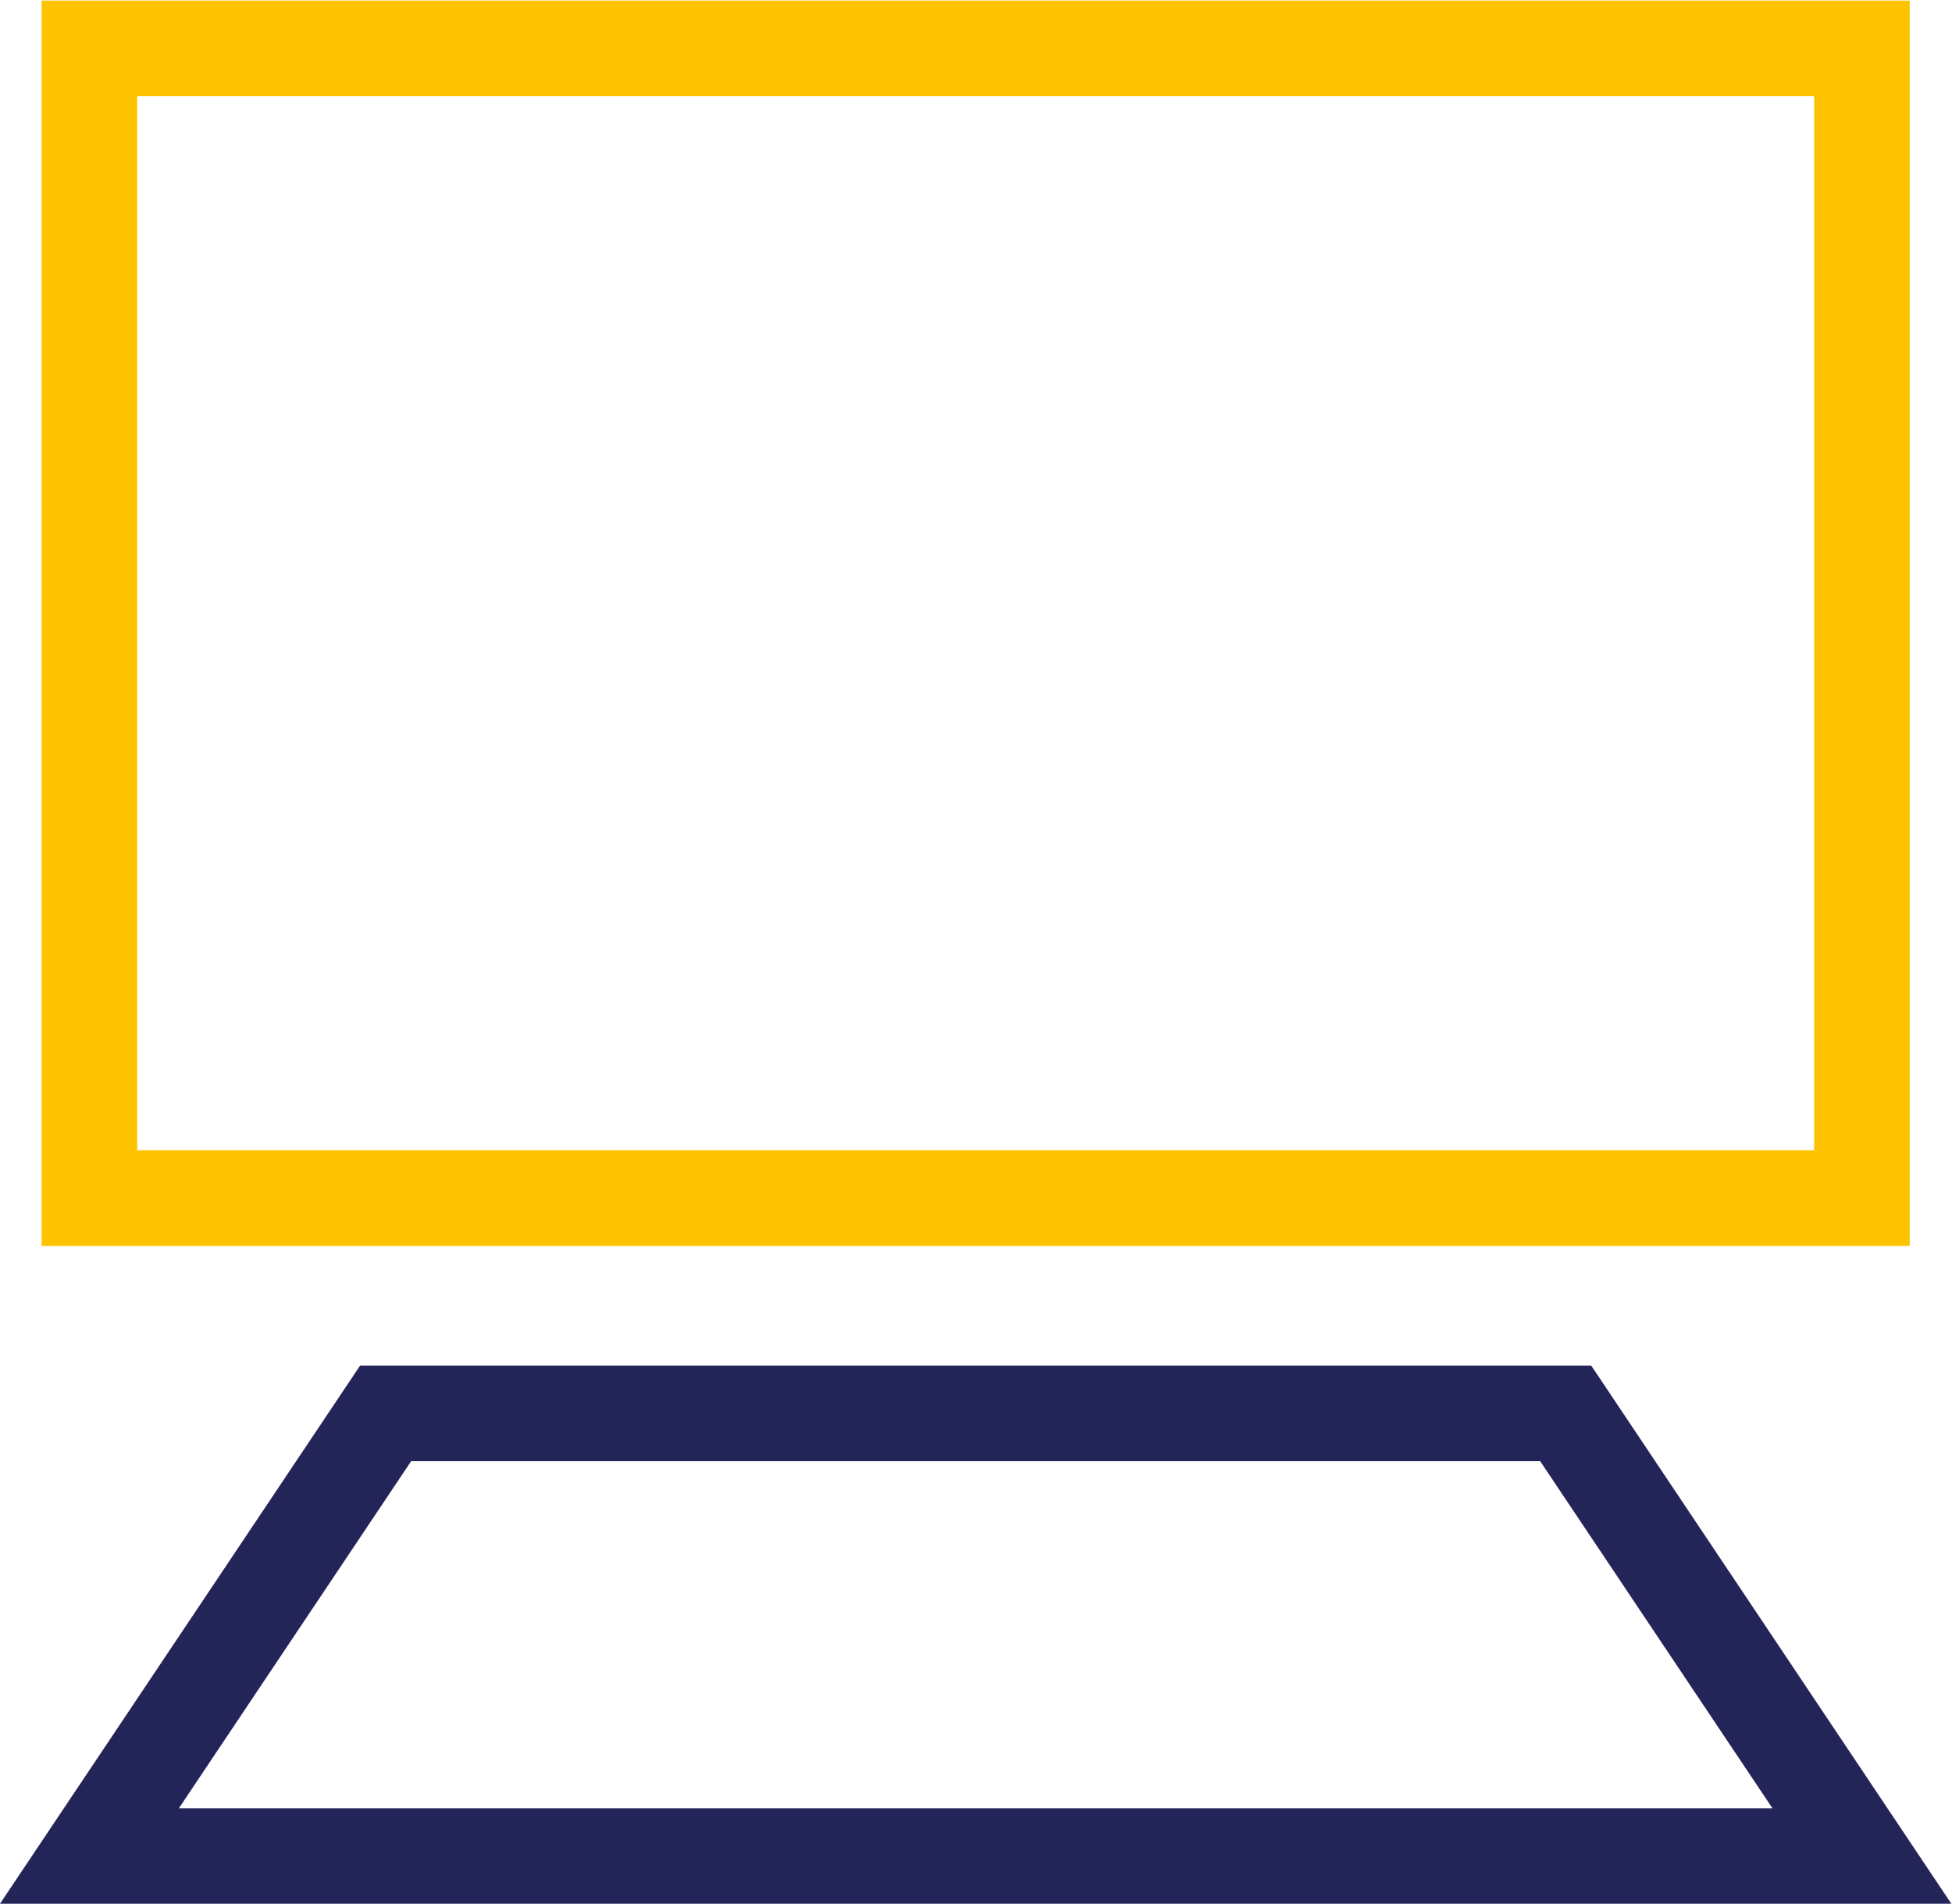
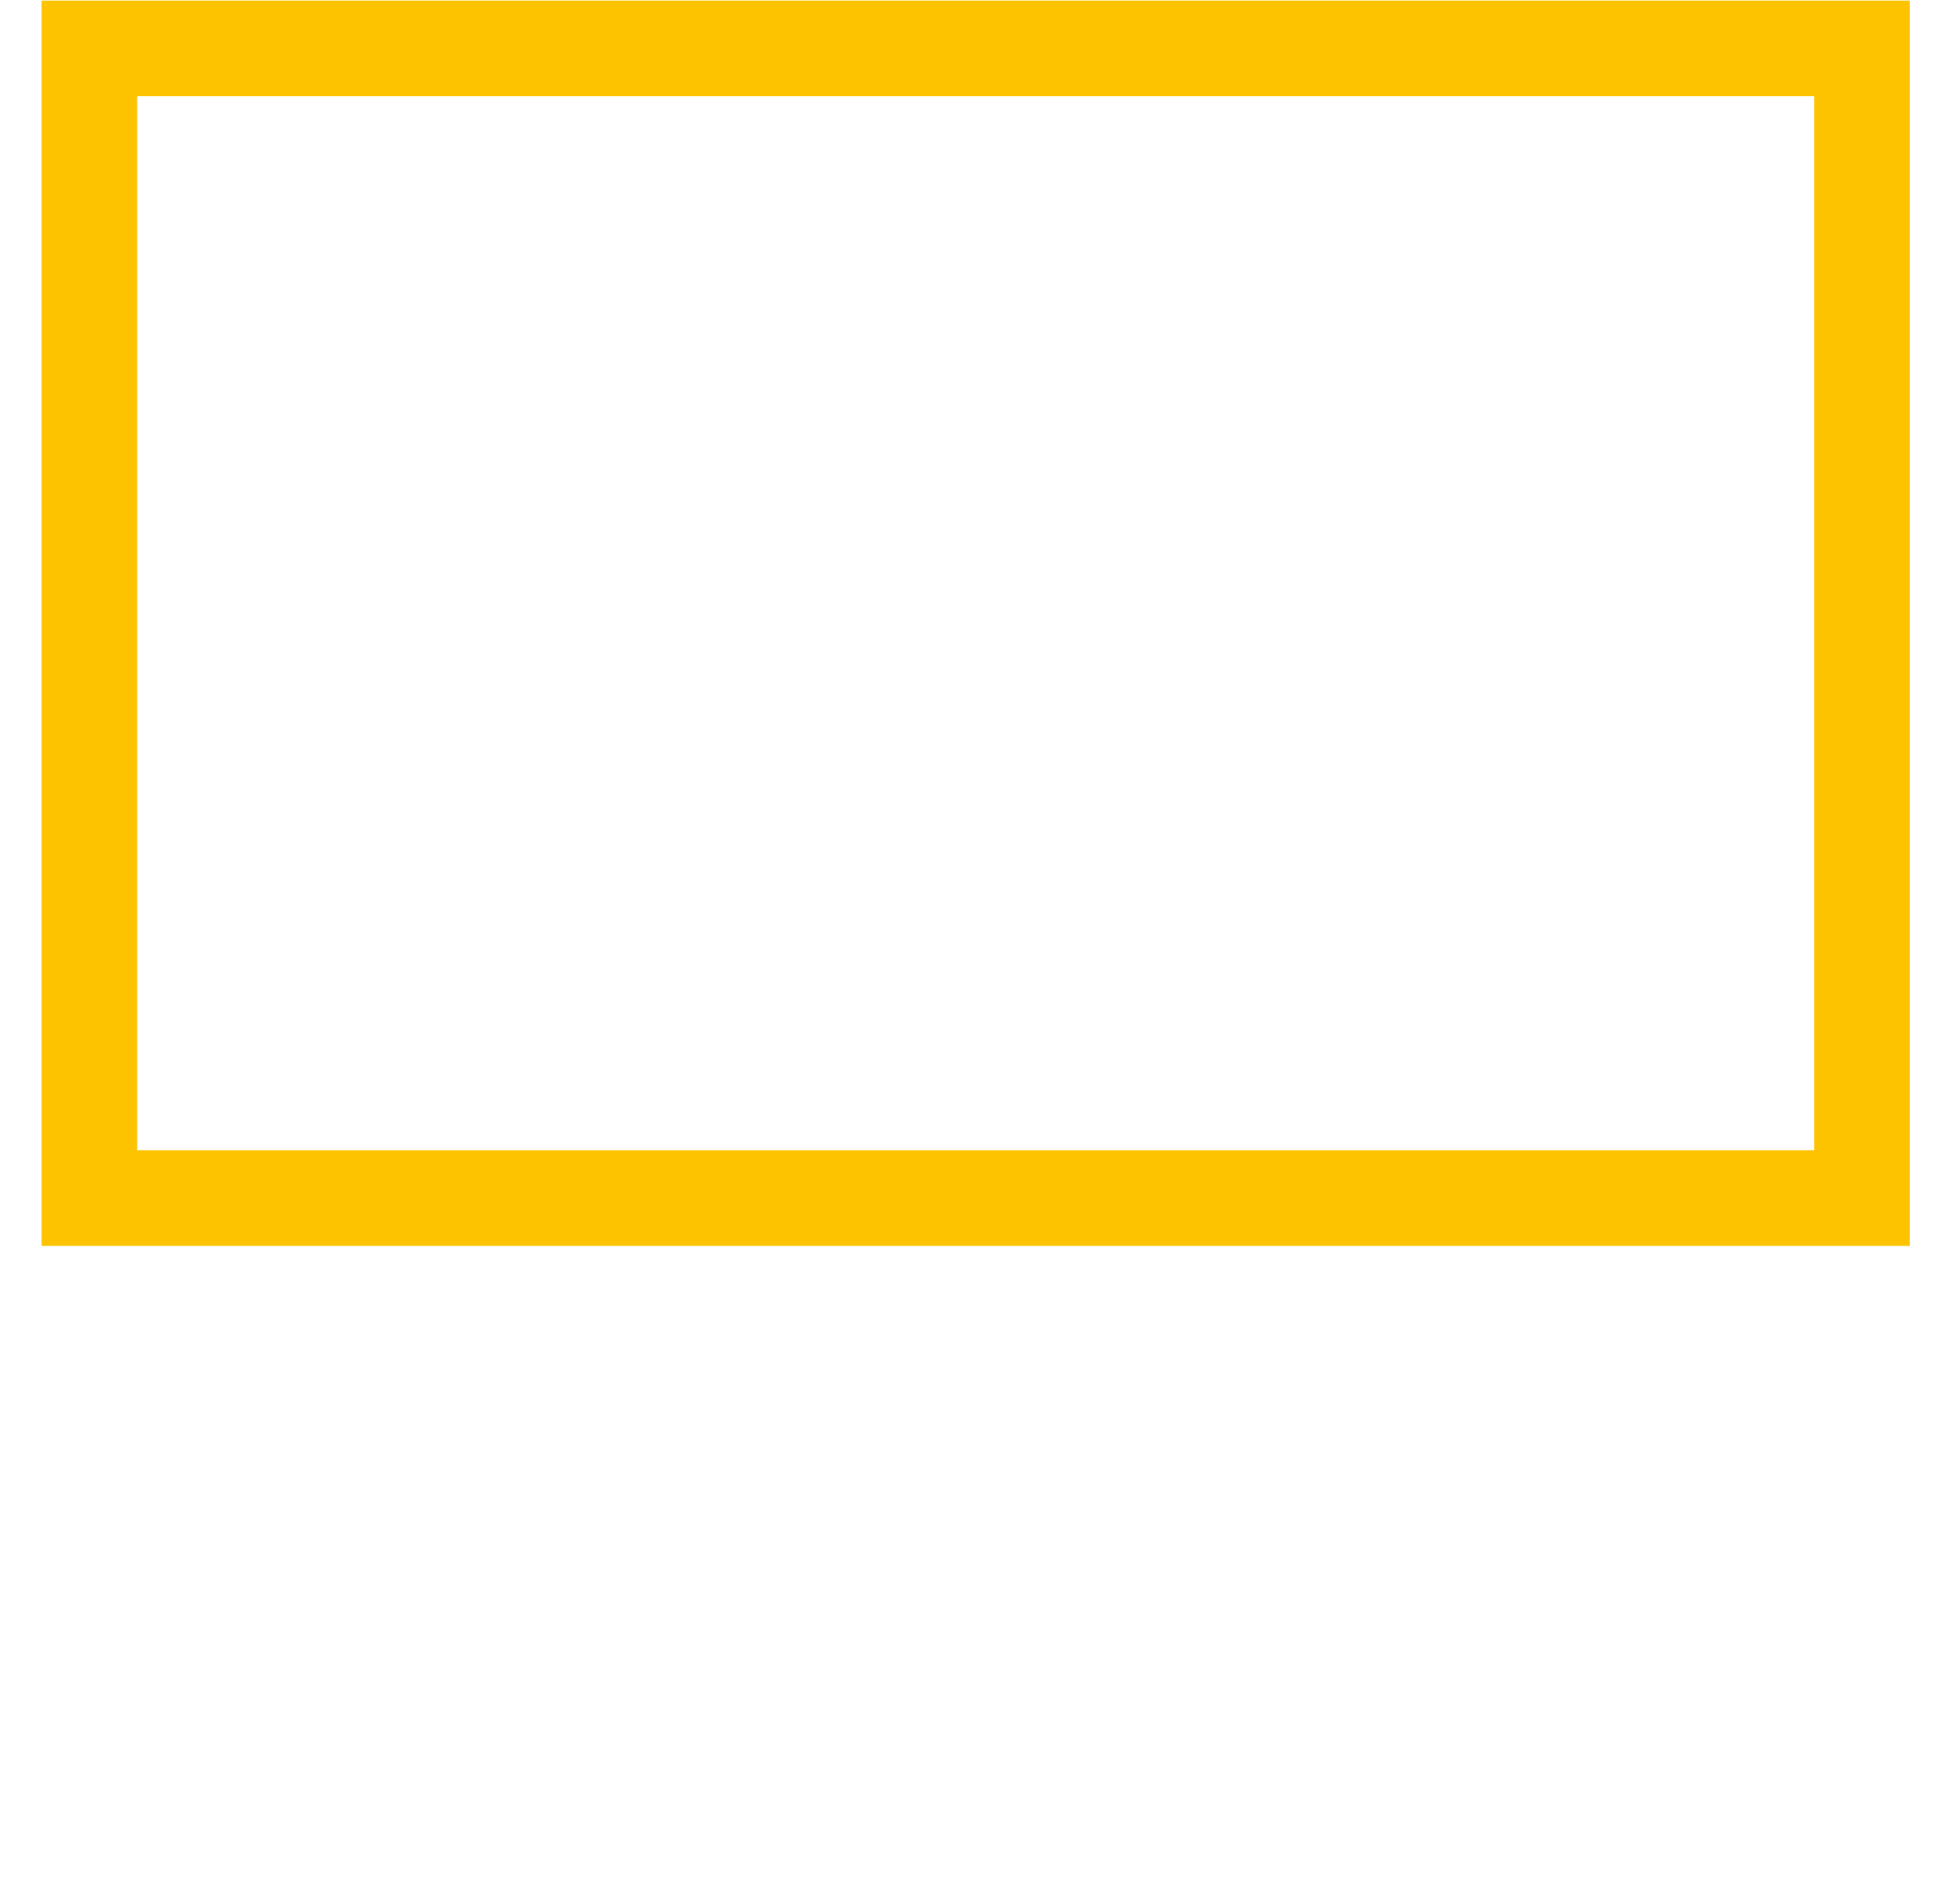
<svg xmlns="http://www.w3.org/2000/svg" xmlns:ns1="http://sodipodi.sourceforge.net/DTD/sodipodi-0.dtd" xmlns:ns2="http://www.inkscape.org/namespaces/inkscape" version="1.1" id="svg2" width="326.655" height="318.511" viewBox="0 0 326.655 318.511" ns1:docname="computer.svg" ns2:version="1.2.2 (732a01da63, 2022-12-09)">
  <defs id="defs6" />
  <ns1:namedview id="namedview4" pagecolor="#ffffff" bordercolor="#000000" borderopacity="0.25" ns2:showpageshadow="2" ns2:pageopacity="0.0" ns2:pagecheckerboard="0" ns2:deskcolor="#d1d1d1" showgrid="false" ns2:zoom="2.2643956" ns2:cx="163.61982" ns2:cy="159.42444" ns2:window-width="2560" ns2:window-height="1377" ns2:window-x="-8" ns2:window-y="-8" ns2:window-maximized="1" ns2:current-layer="g8" />
  <g id="g8" ns2:groupmode="layer" ns2:label="APEC_SYMBOLES_RGB" transform="matrix(1.333,0,0,-1.333,-63.443,386.027)">
    <path d="M 281.338,139.219 H 58.818 V 283.52 h 222.52 z" style="fill:none;stroke:#fdc300;stroke-width:12;stroke-linecap:butt;stroke-linejoin:miter;stroke-miterlimit:5;stroke-dasharray:none;stroke-opacity:1" id="path10" />
    <g id="g12" transform="translate(281.338,56.636)">
-       <path d="m 0,0 h -222.52 l 37.185,55.557 h 148.15 z" style="fill:none;stroke:#232558;stroke-width:12;stroke-linecap:butt;stroke-linejoin:miter;stroke-miterlimit:5;stroke-dasharray:none;stroke-opacity:1" id="path14" />
-     </g>
+       </g>
  </g>
</svg>